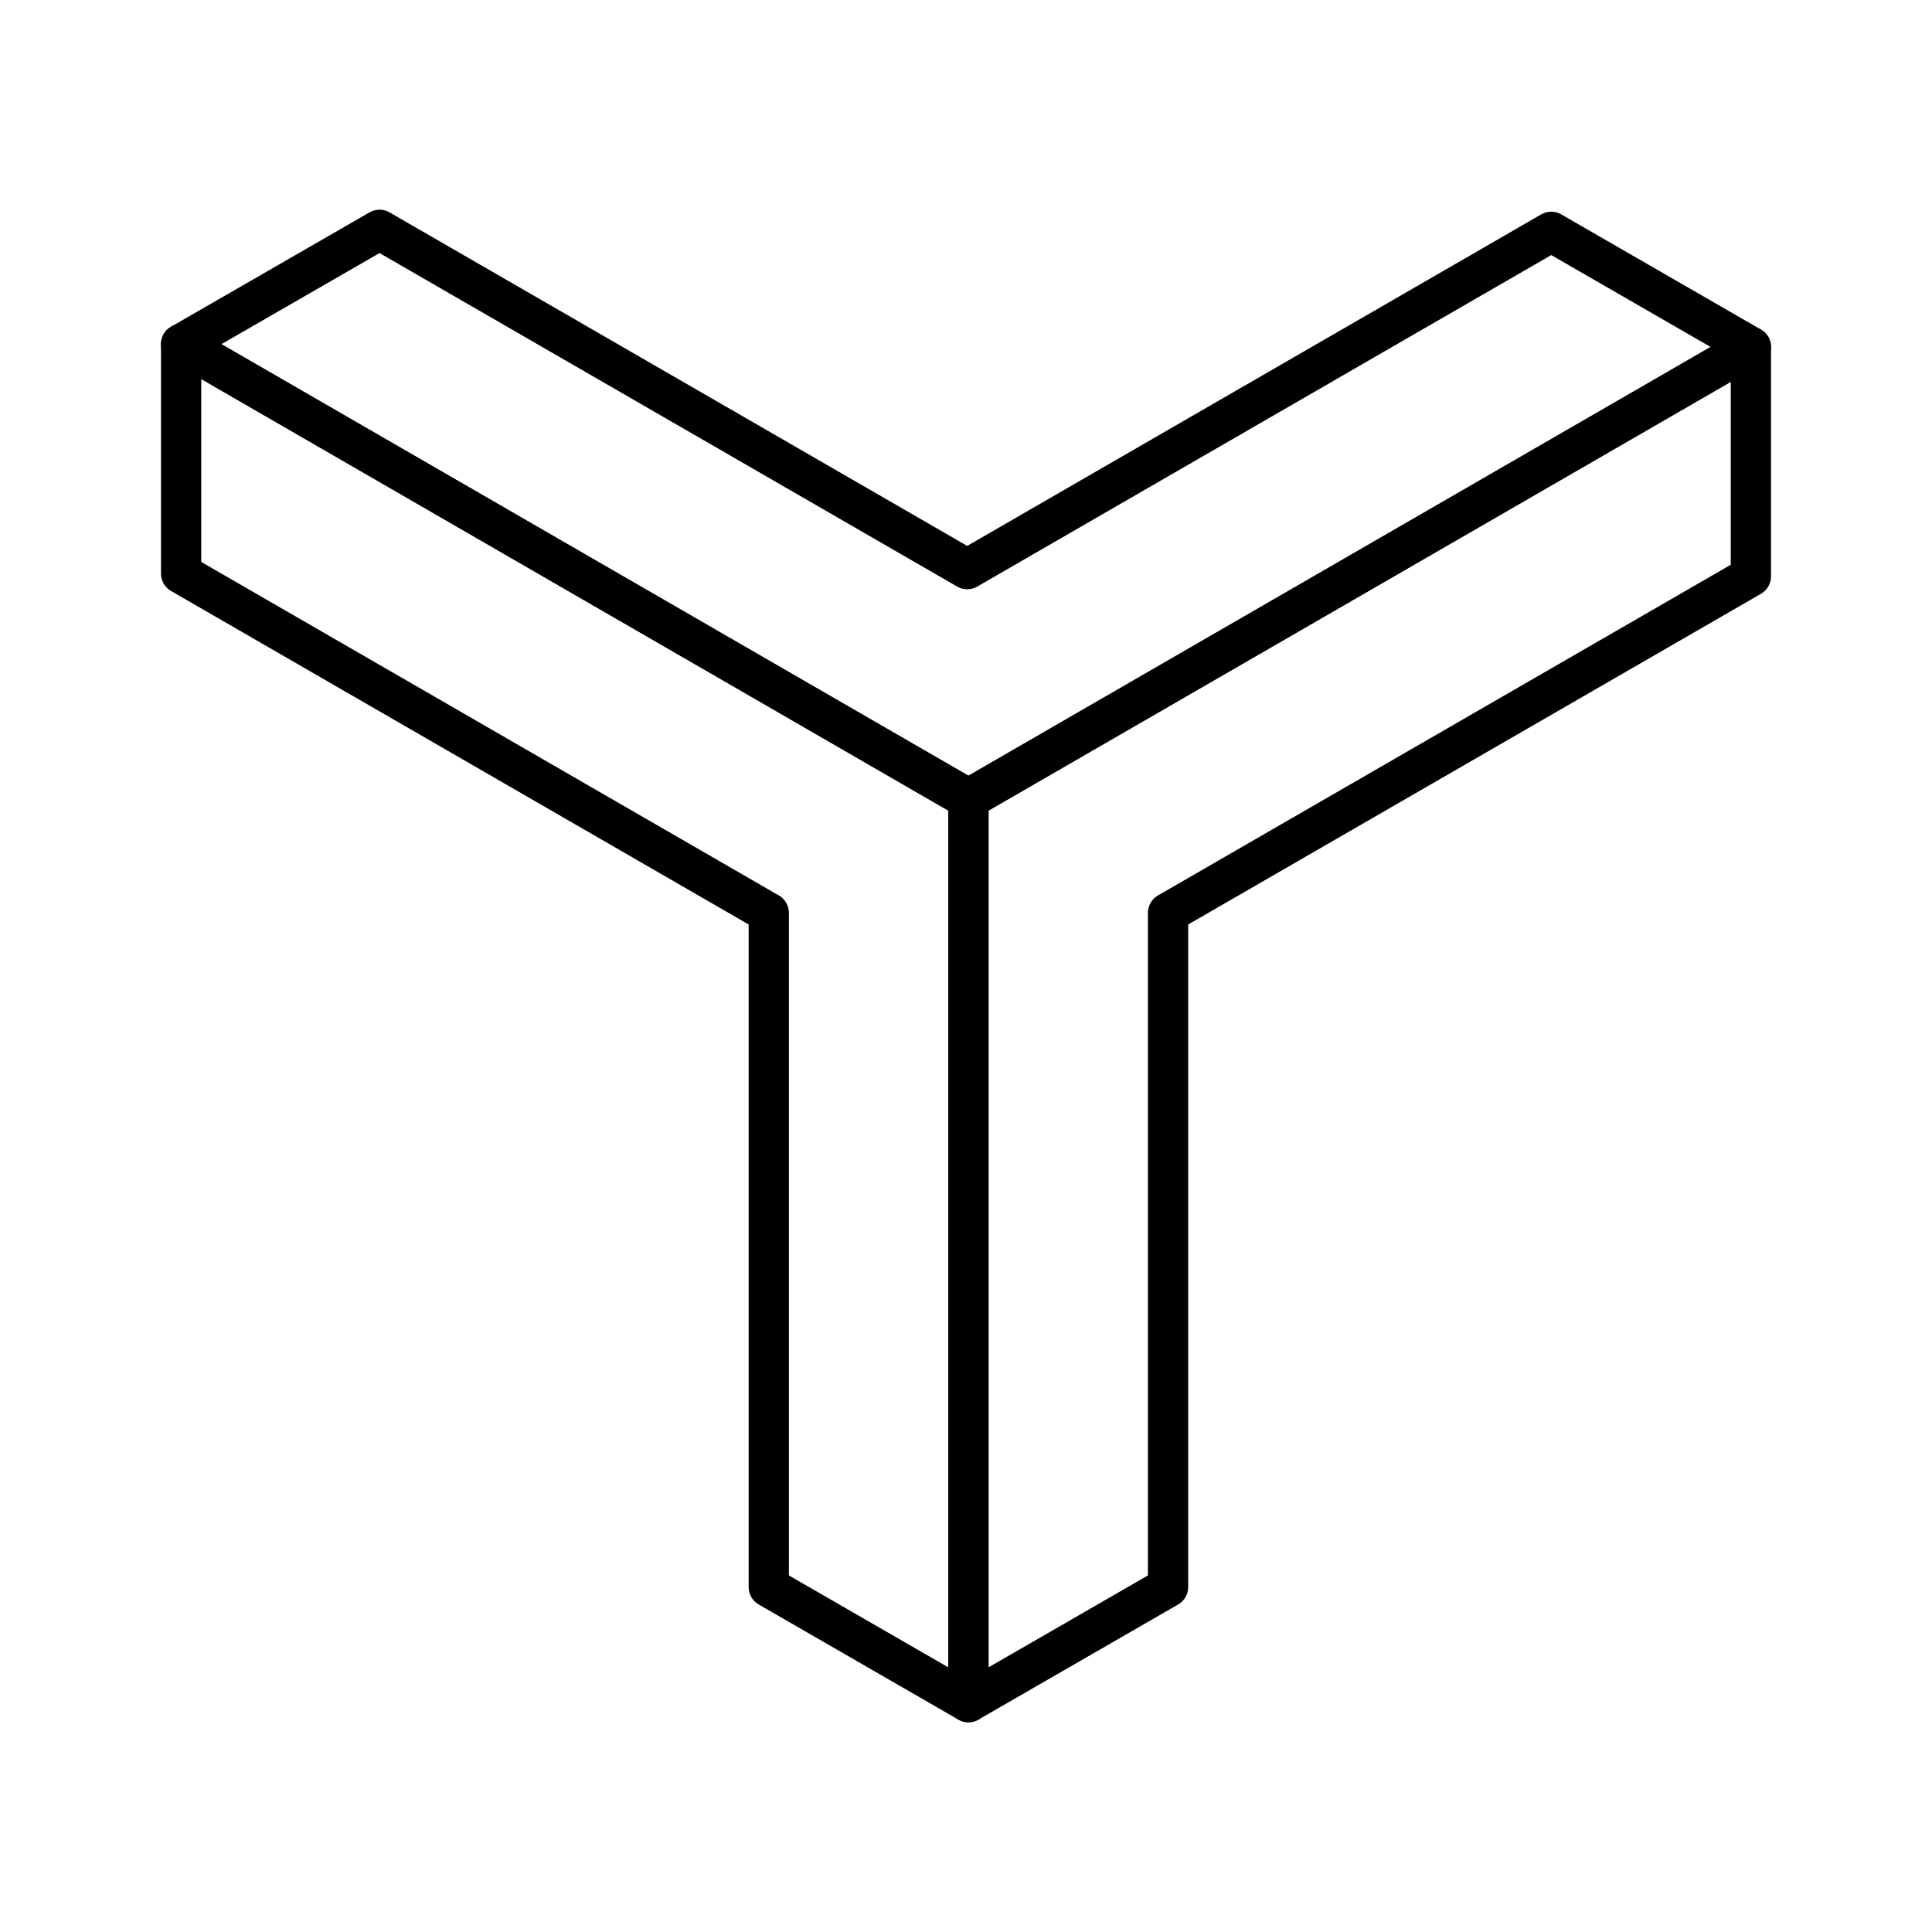
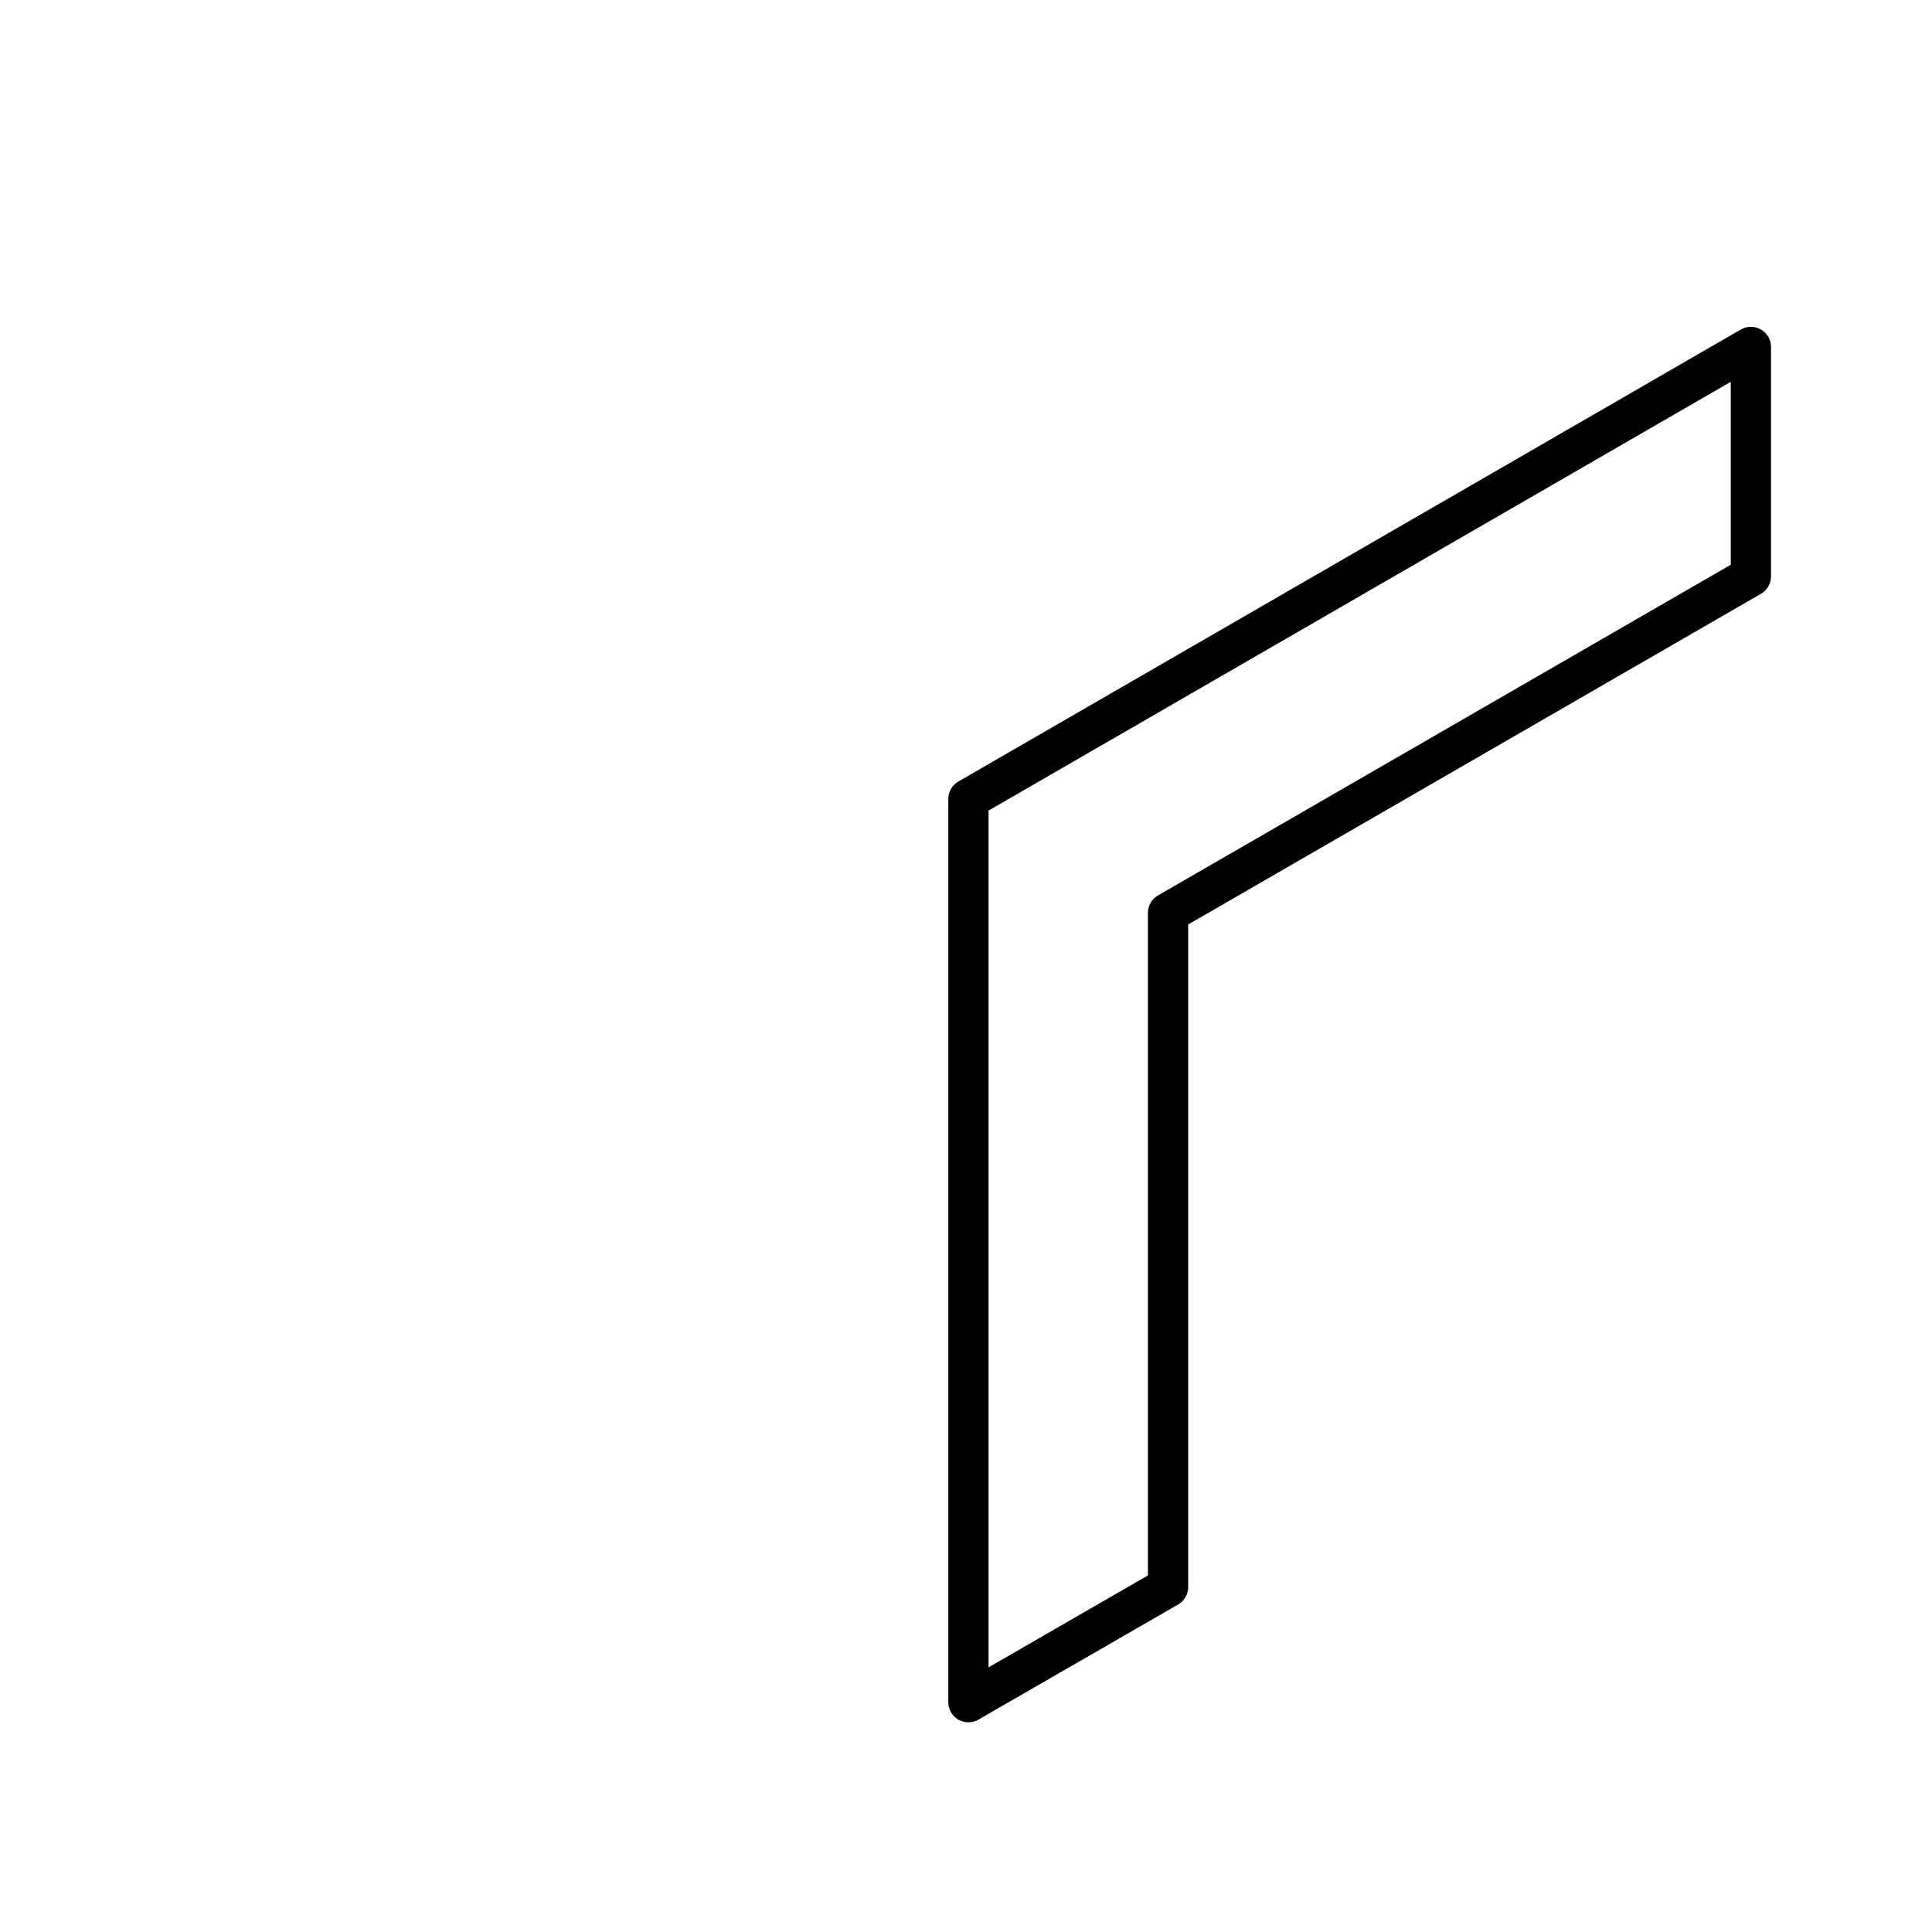
<svg xmlns="http://www.w3.org/2000/svg" width="800px" height="800px" viewBox="0 0 48 48">
  <defs>
    <style>.a{fill:none;stroke:#000000;stroke-linecap:round;stroke-linejoin:round;}</style>
  </defs>
-   <polygon class="a" points="43.5 8.62 38.54 5.76 24.03 14.14 9.43 5.71 4.5 8.55 24.06 19.85 43.5 8.62" />
-   <polygon class="a" points="4.5 8.55 4.5 14.25 19.1 22.68 19.1 39.43 24.06 42.29 24.06 19.85 4.5 8.55" />
  <polygon class="a" points="43.5 8.62 43.5 14.32 29.02 22.68 29.02 39.43 24.06 42.29 24.06 19.85 43.5 8.62" />
</svg>